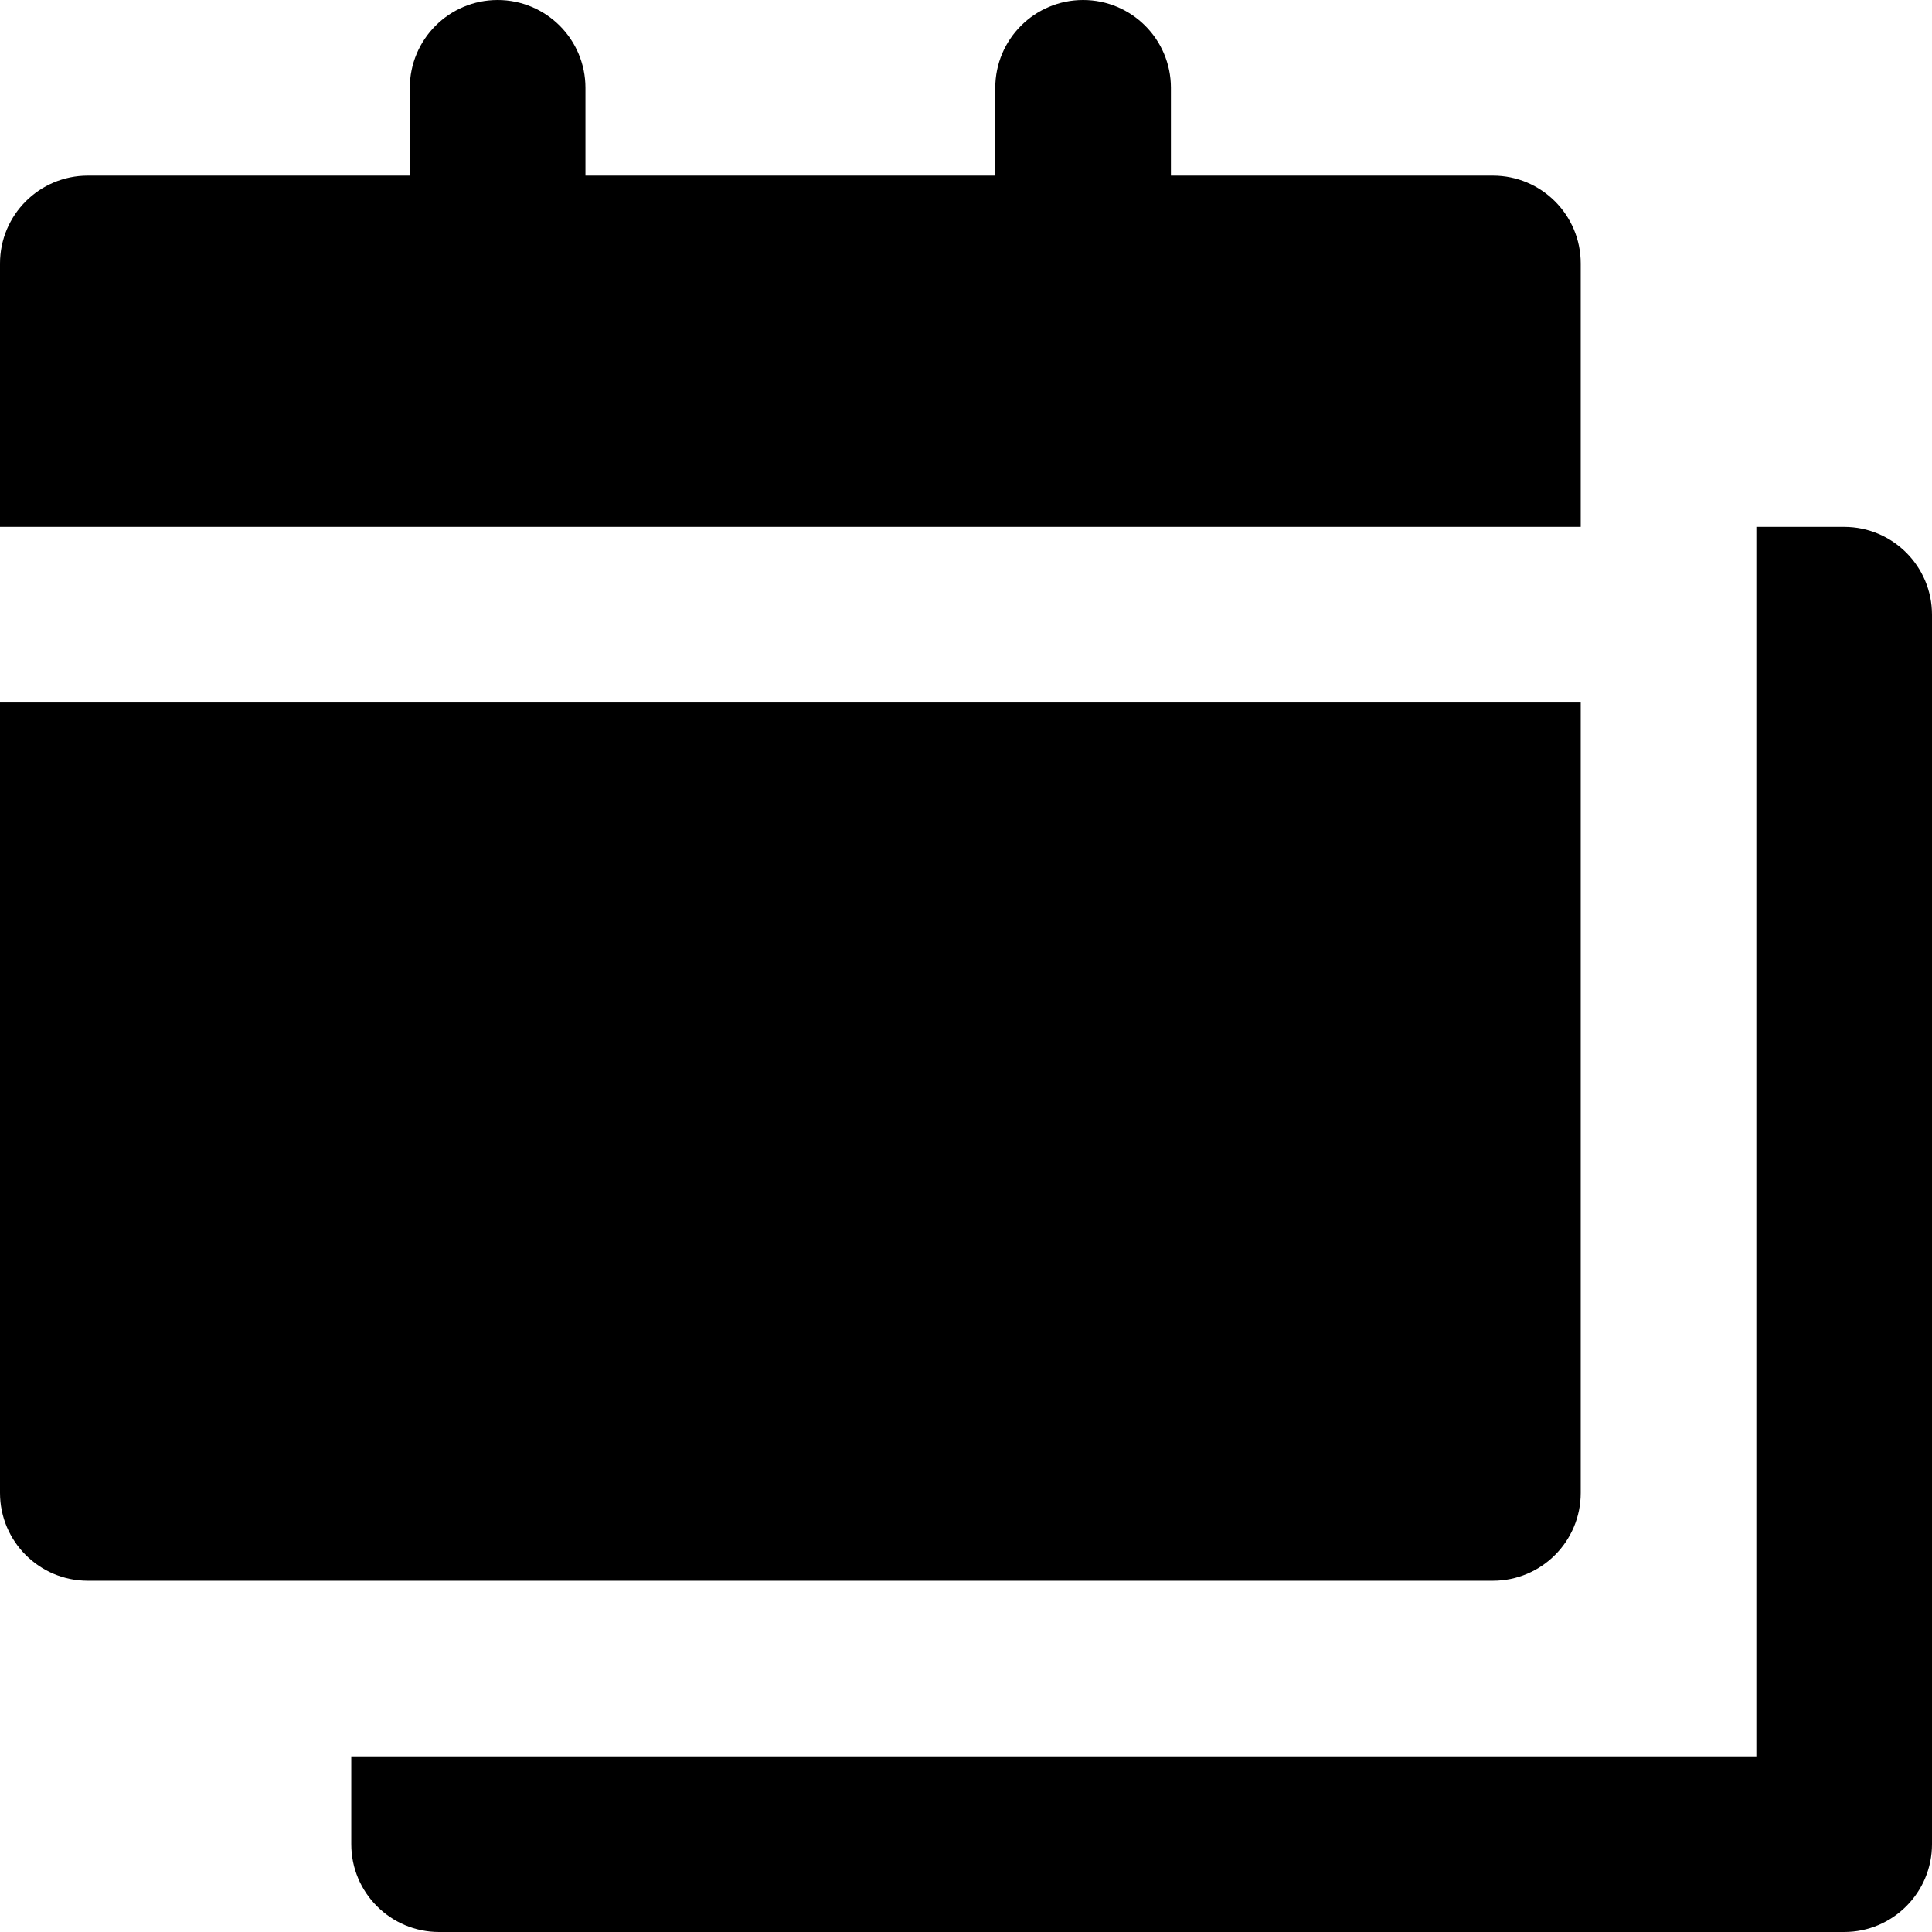
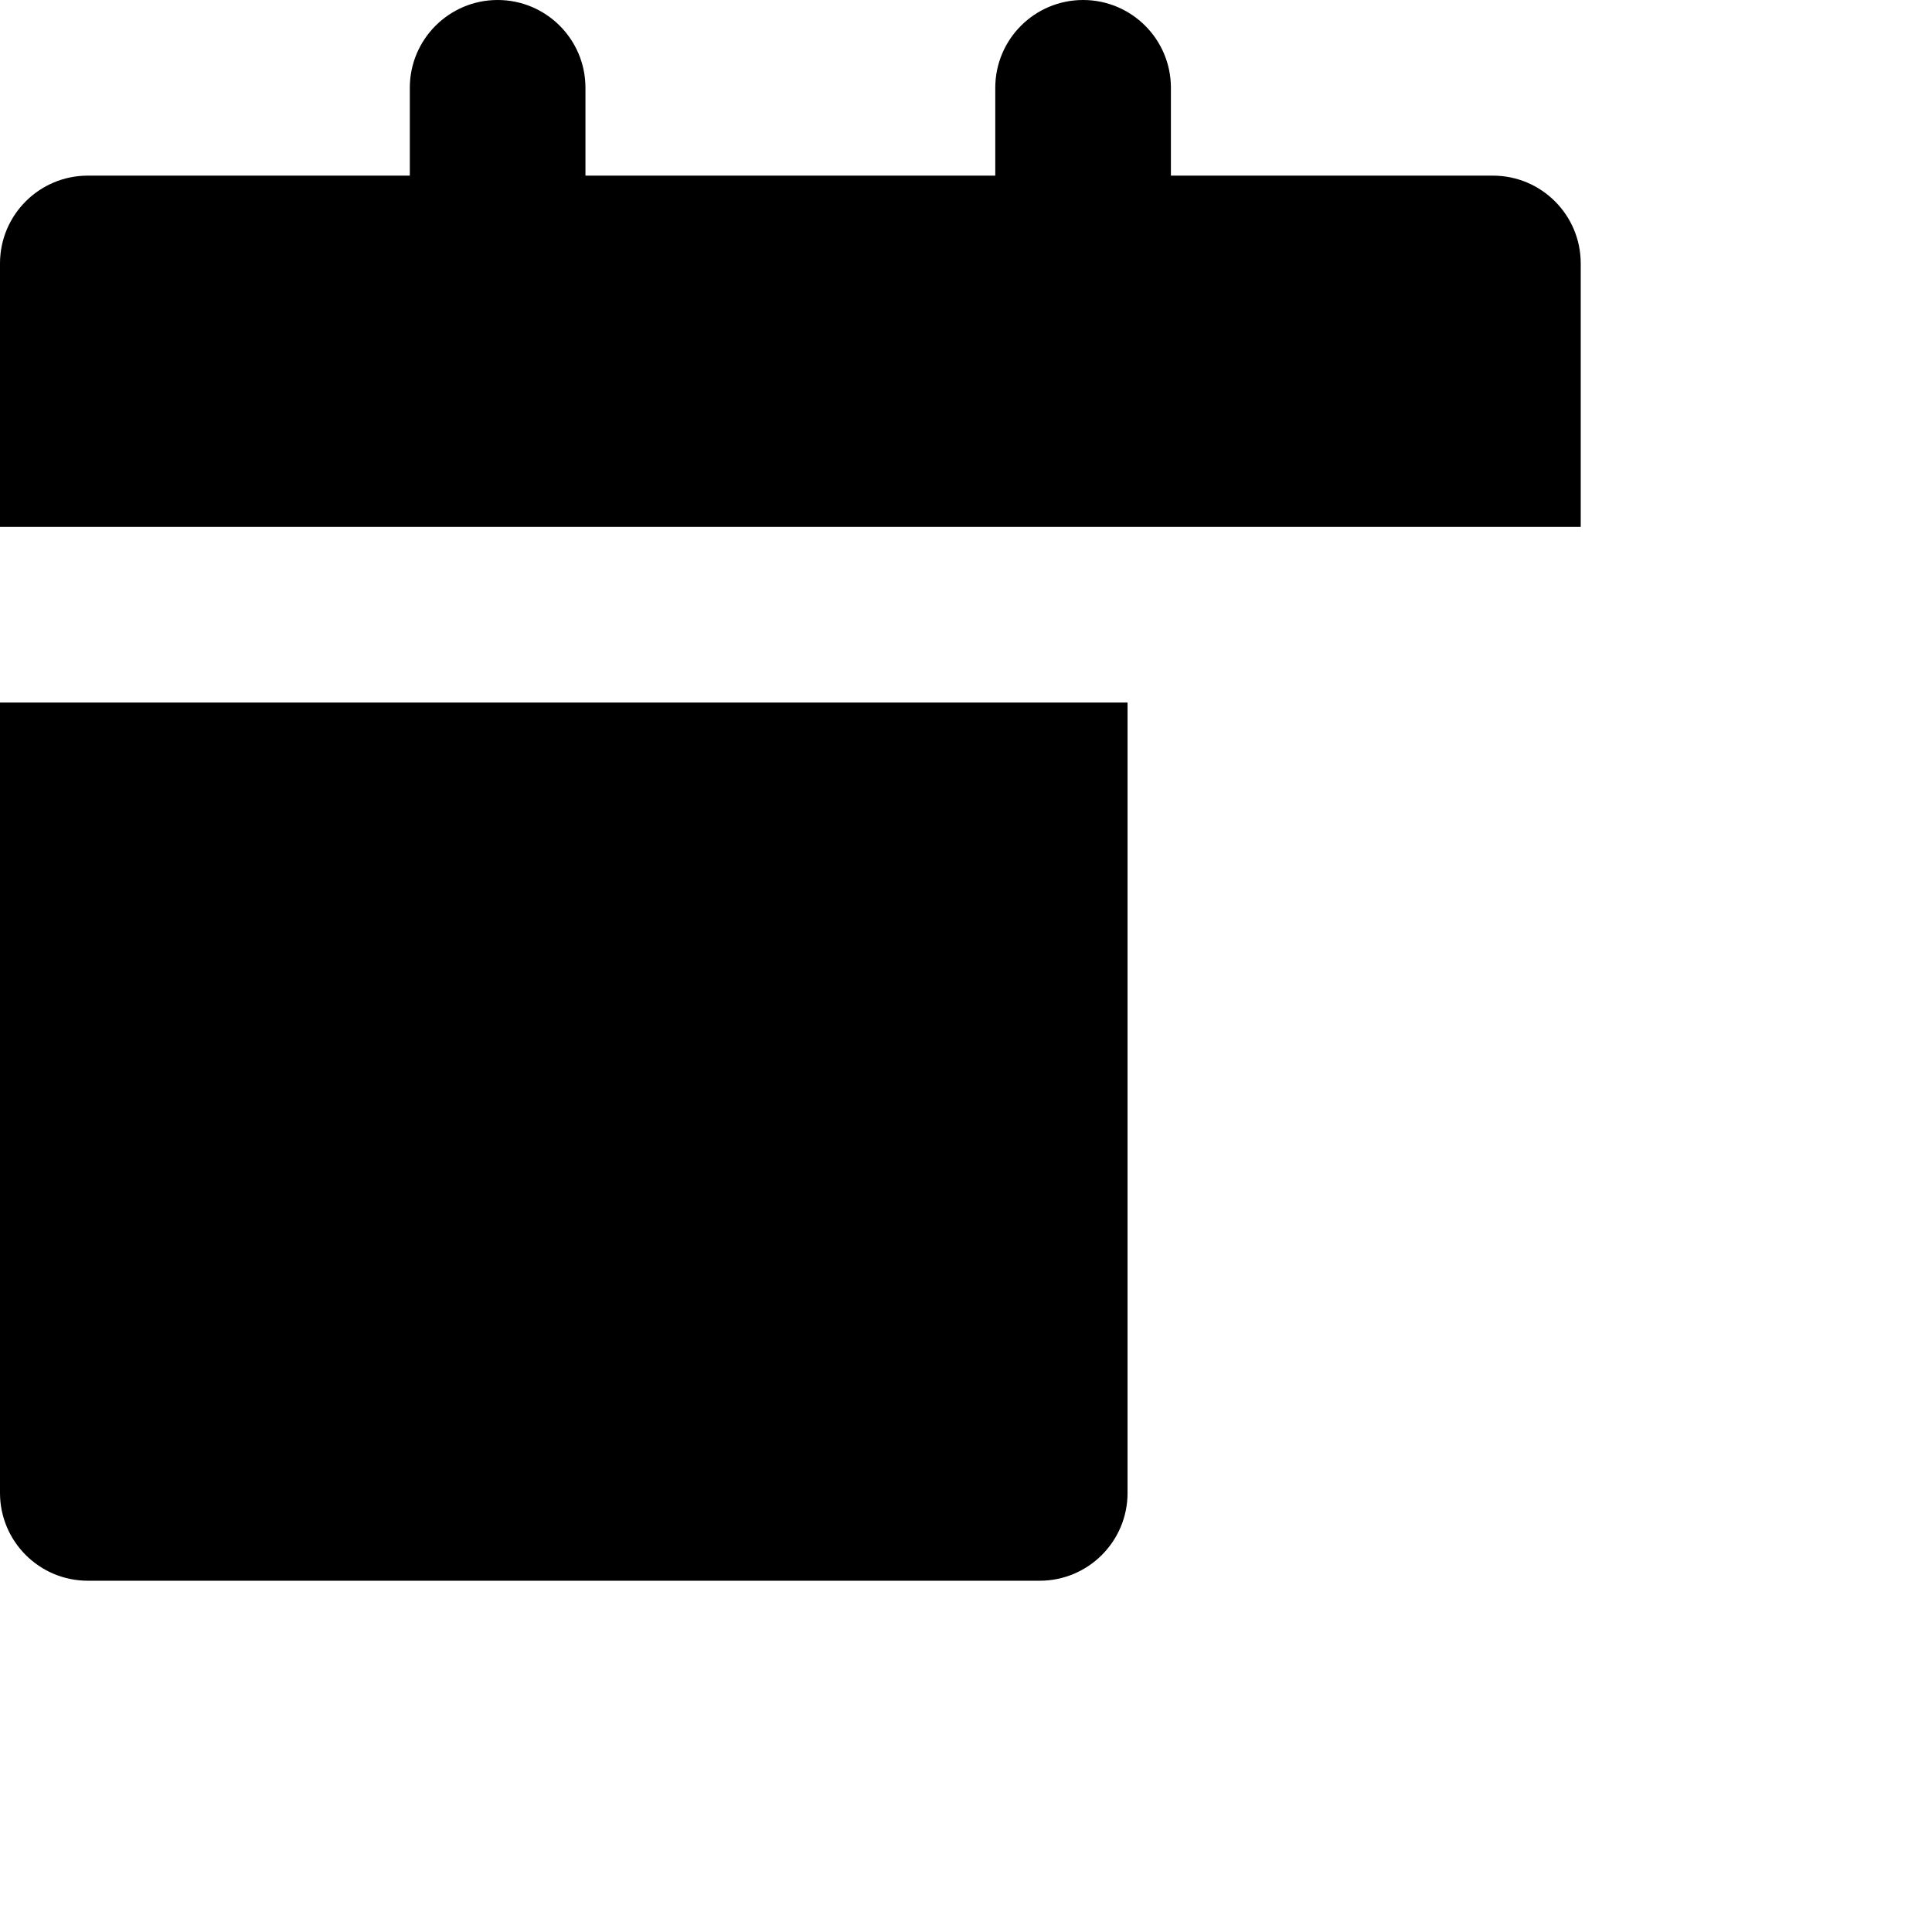
<svg xmlns="http://www.w3.org/2000/svg" version="1.1" id="Layer_1" x="0px" y="0px" viewBox="0 0 330 330" style="enable-background:new 0 0 330 330;" xml:space="preserve">
  <g id="XMLID_2_">
-     <path id="XMLID_4_" d="M315,90h-15v30v30v150H177.595H90H60v15c0,8.284,6.716,15,15,15h240c8.283,0,15-6.716,15-15V105   C330,96.716,323.283,90,315,90z" />
    <path id="XMLID_5_" d="M270,62.406V45c0-8.284-6.717-15-15-15h-55V15c0-8.284-6.717-15-15-15c-8.285,0-15,6.716-15,15v15h-70V15   c0-8.284-6.716-15-15-15c-8.284,0-15,6.716-15,15v15H15C6.716,30,0,36.716,0,45v45h270V62.406z" />
-     <path id="XMLID_6_" d="M90,270h87.595H255c8.283,0,15-6.716,15-15V150v-30H0v135c0,8.284,6.716,15,15,15h33.02H60H90z" />
+     <path id="XMLID_6_" d="M90,270h87.595c8.283,0,15-6.716,15-15V150v-30H0v135c0,8.284,6.716,15,15,15h33.02H60H90z" />
  </g>
  <g>
</g>
  <g>
</g>
  <g>
</g>
  <g>
</g>
  <g>
</g>
  <g>
</g>
  <g>
</g>
  <g>
</g>
  <g>
</g>
  <g>
</g>
  <g>
</g>
  <g>
</g>
  <g>
</g>
  <g>
</g>
  <g>
</g>
</svg>